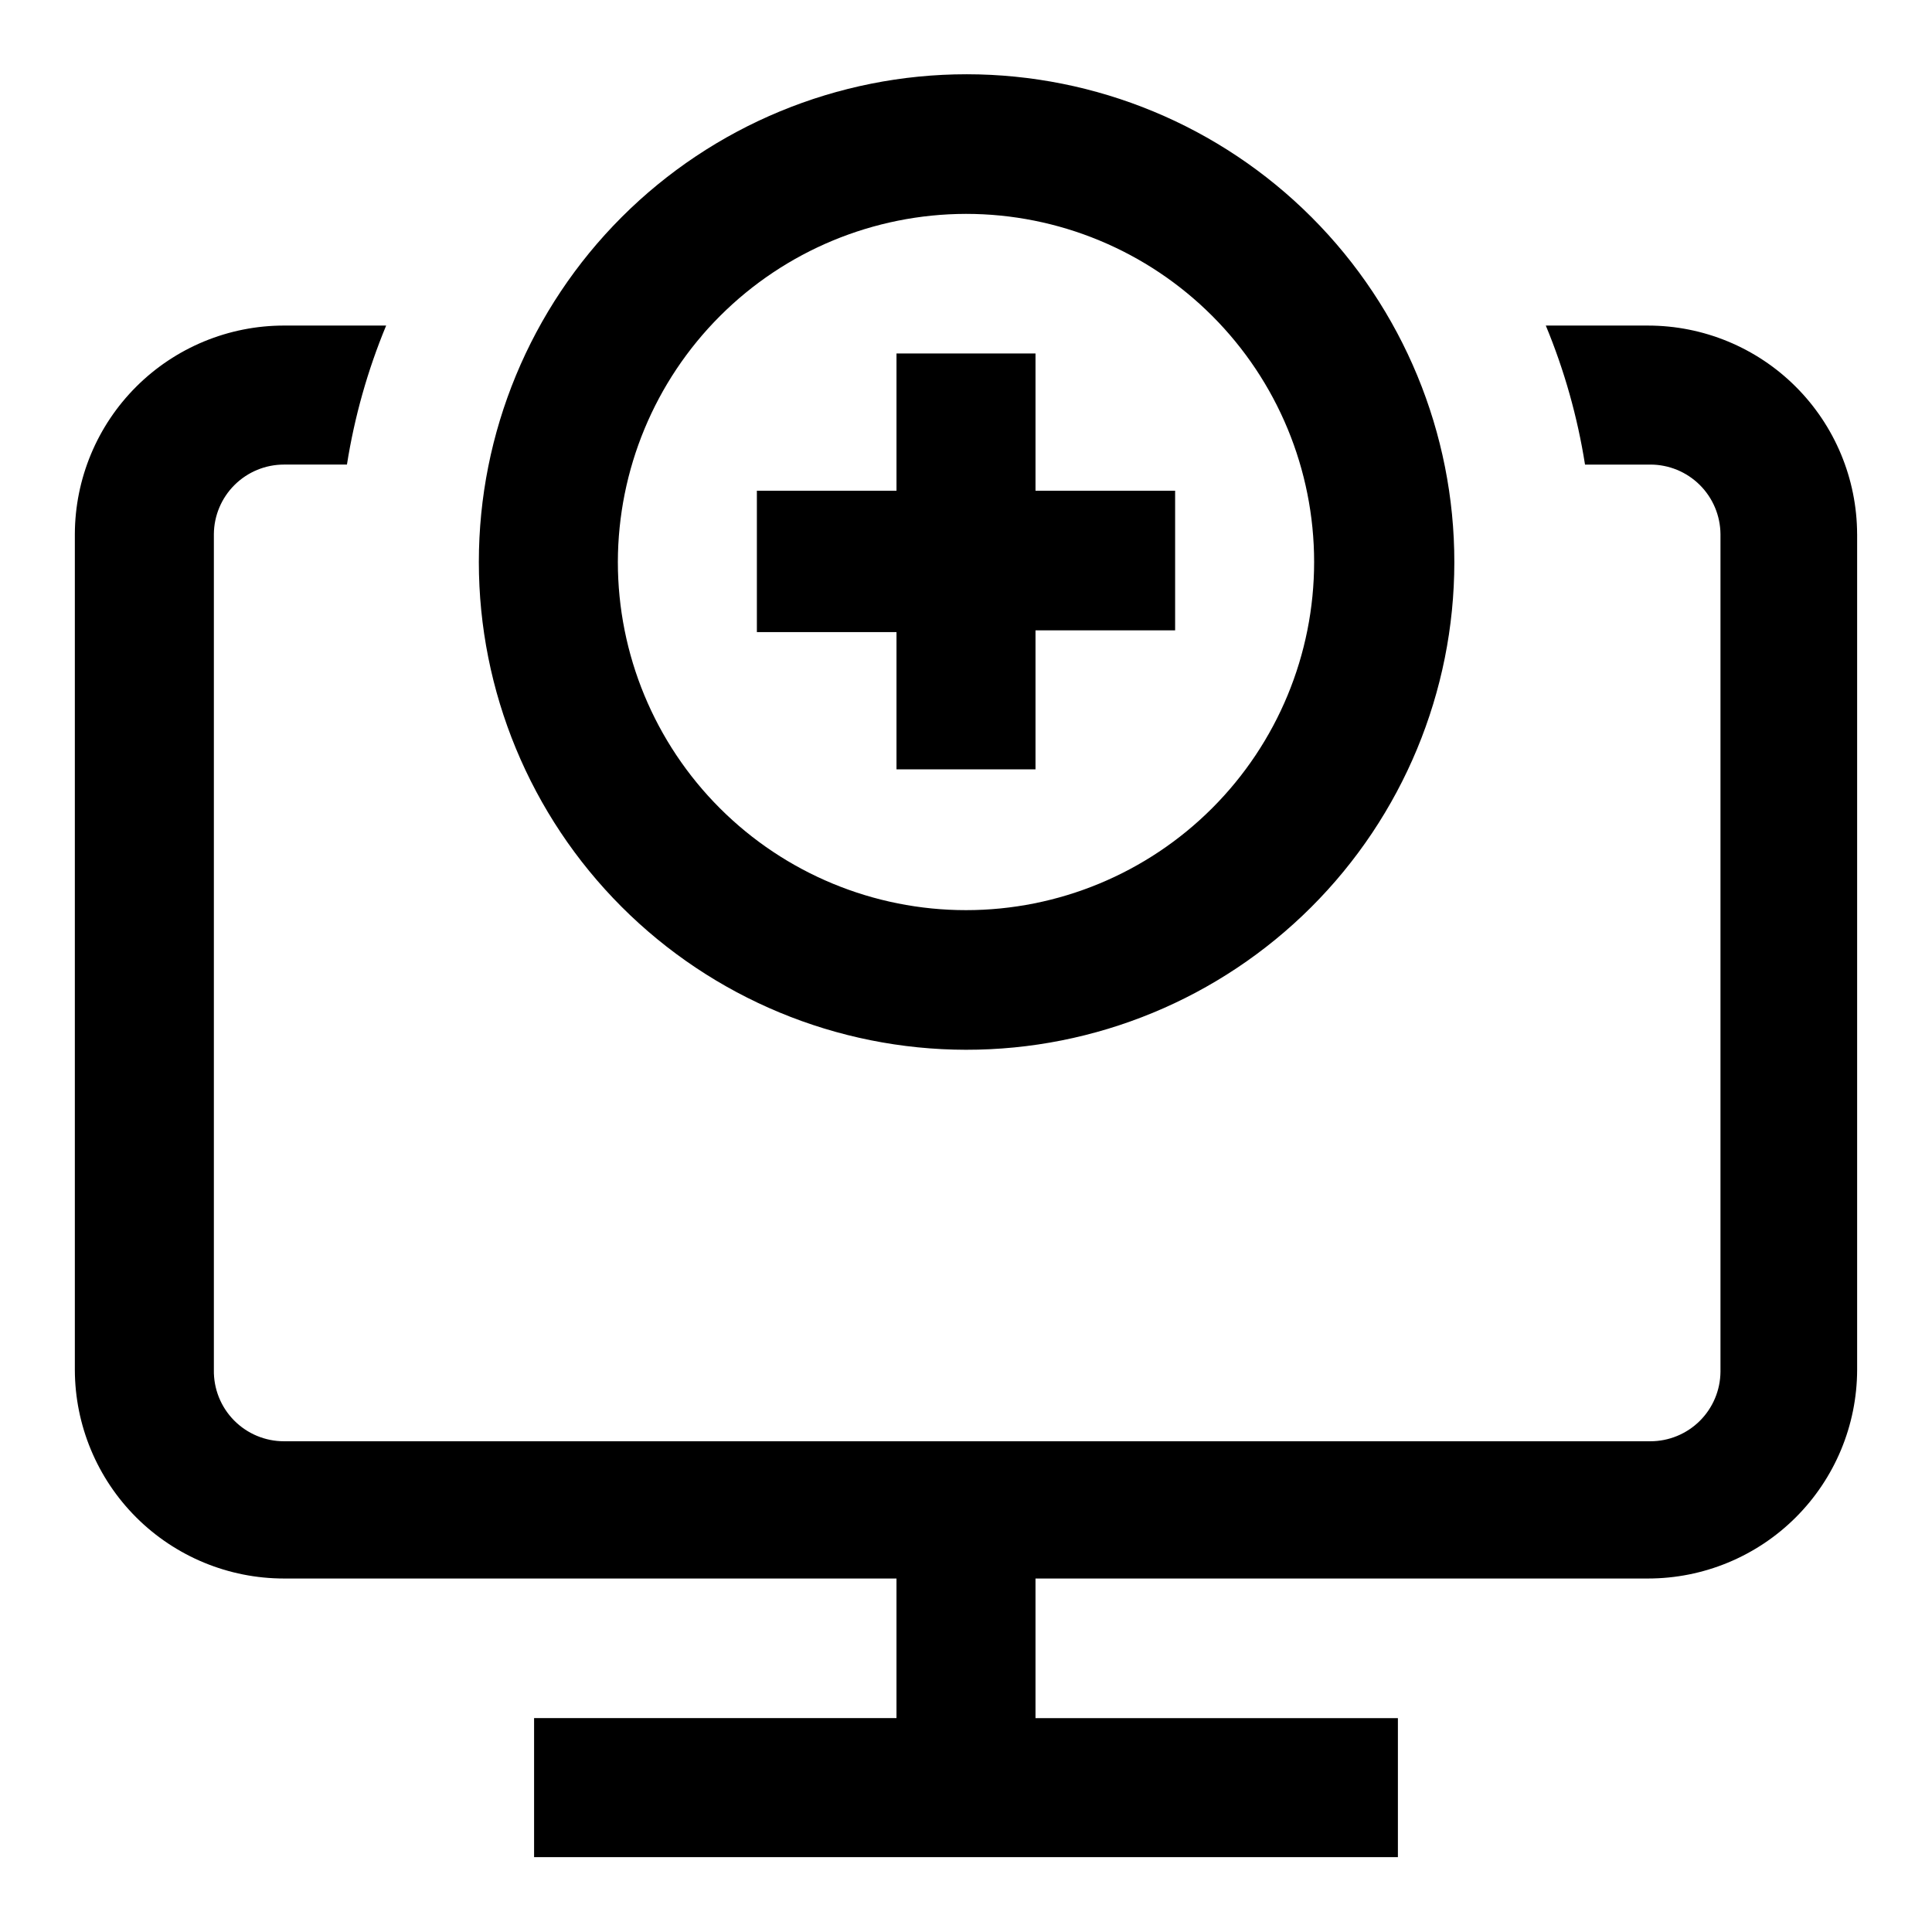
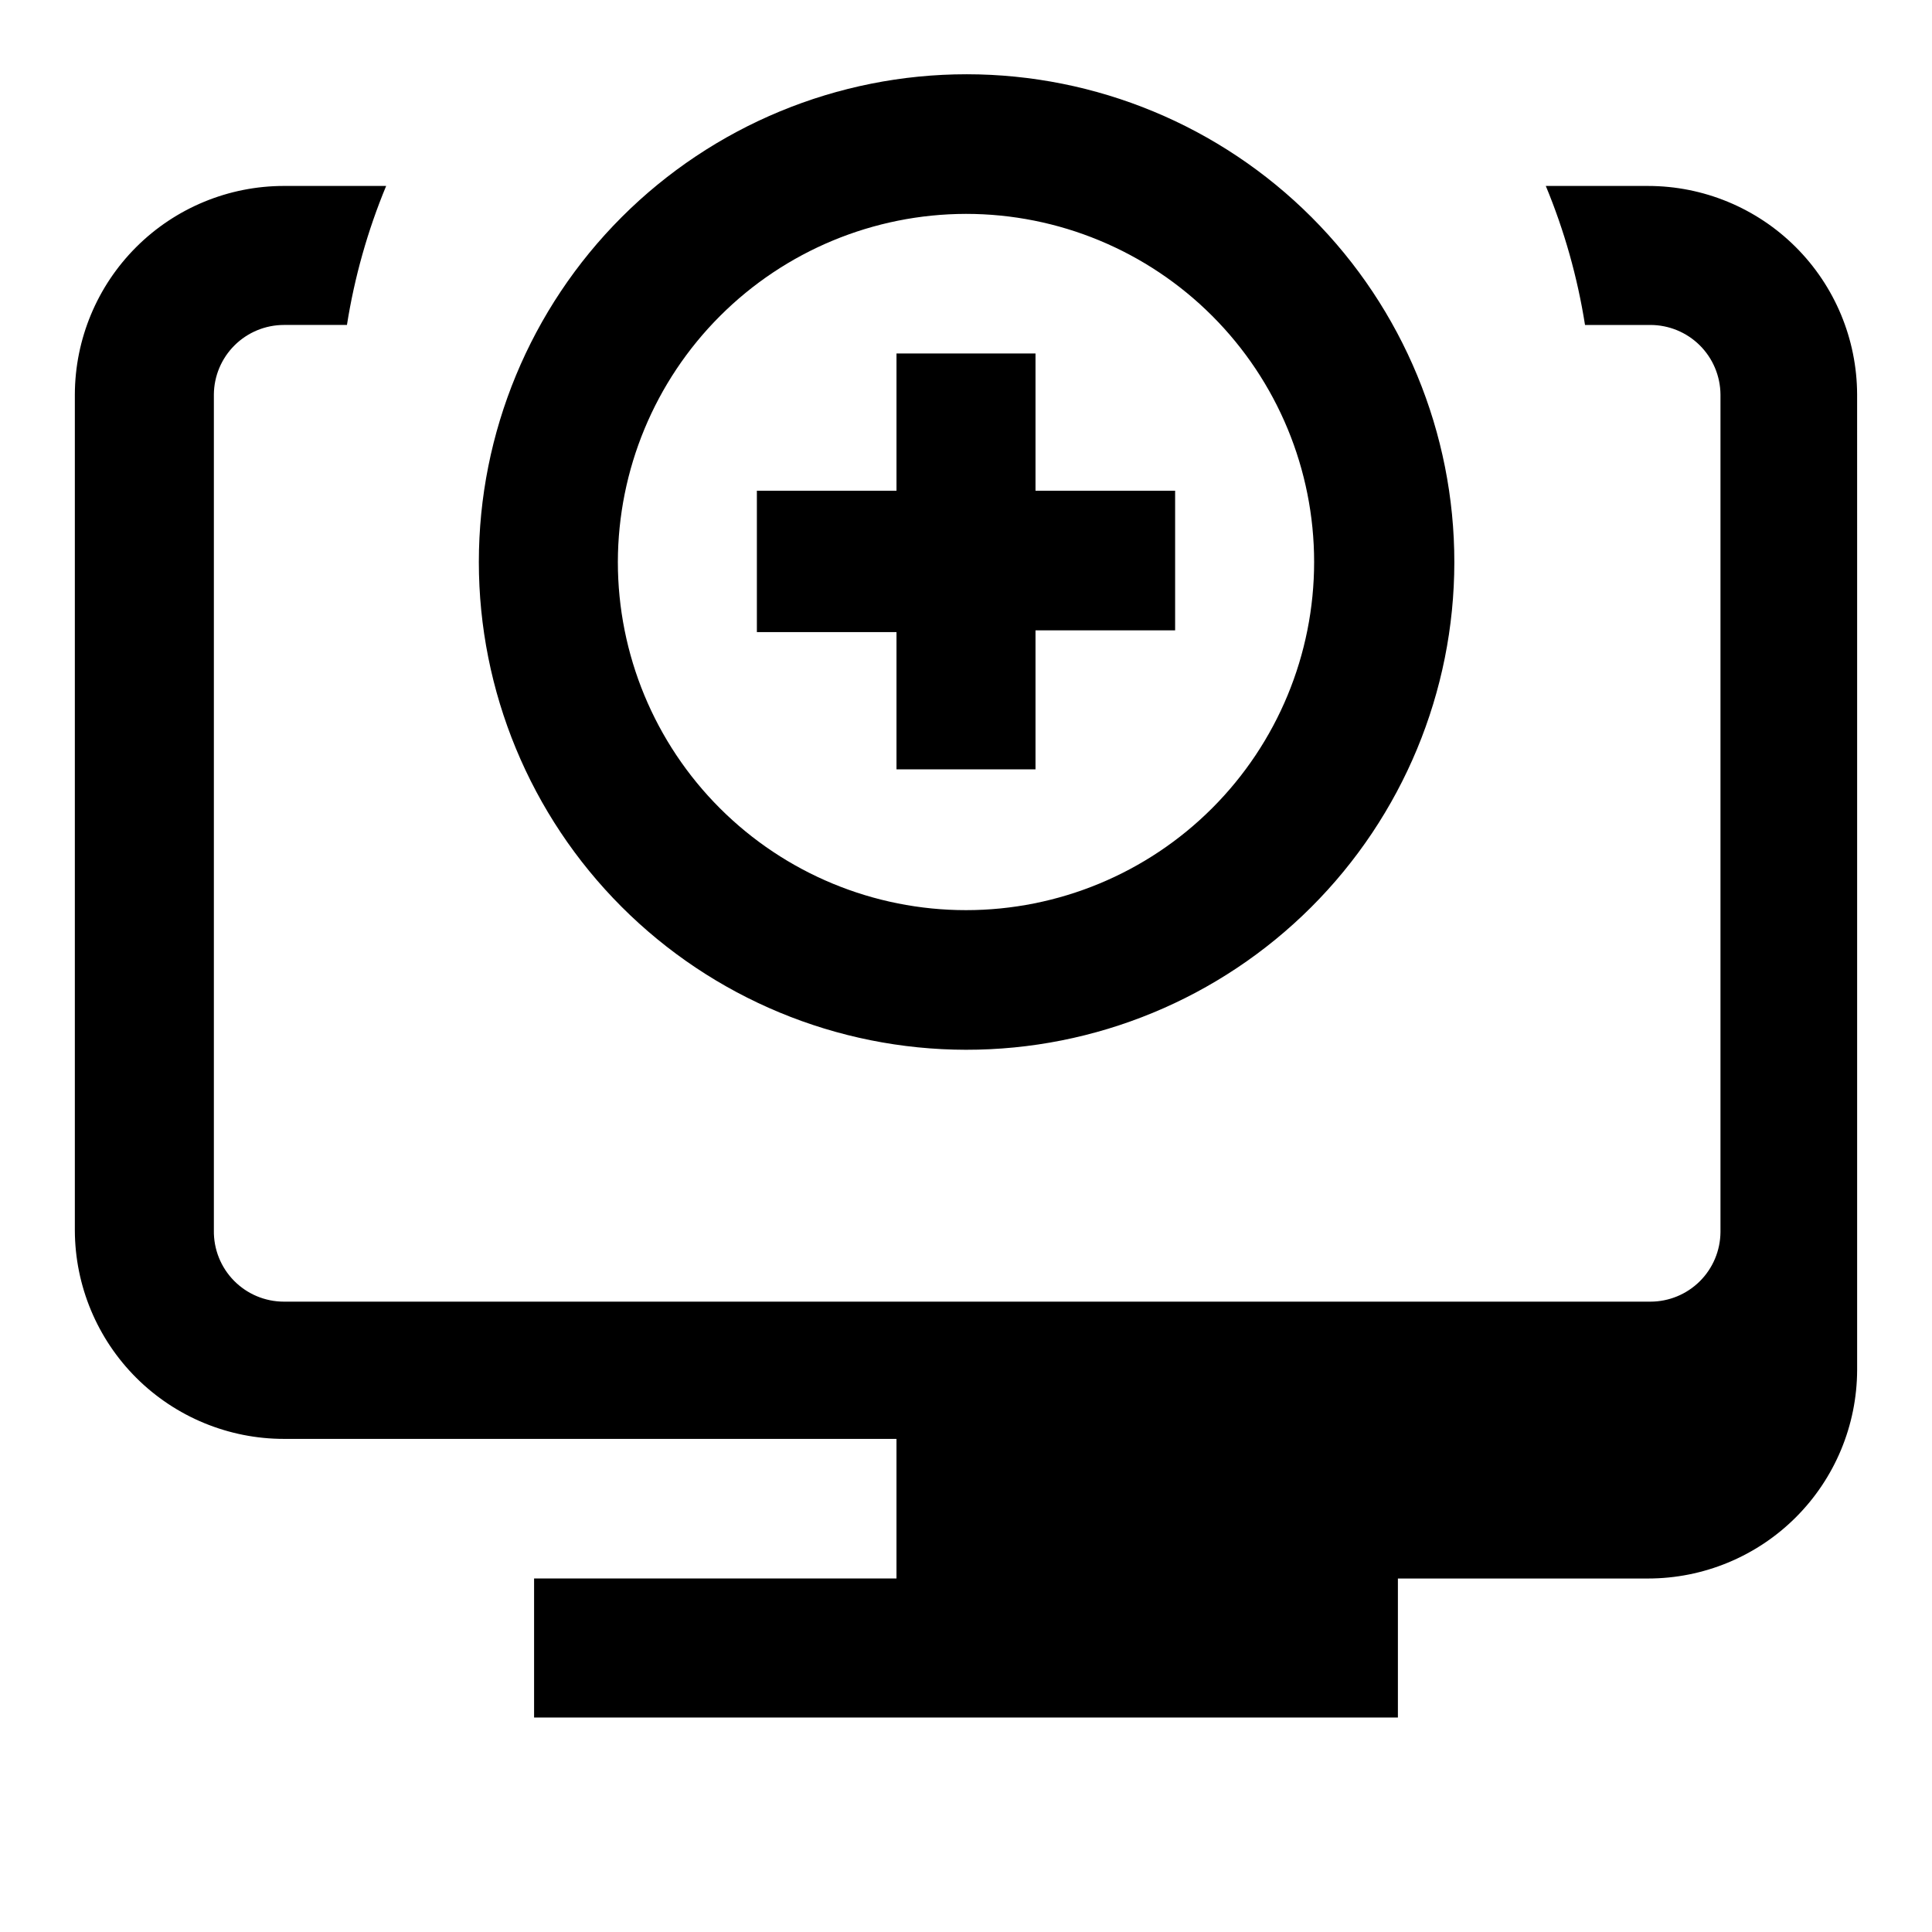
<svg xmlns="http://www.w3.org/2000/svg" fill="#000000" width="800px" height="800px" version="1.1" viewBox="144 144 512 512">
-   <path d="m400 422.2c34.289 0.039 67.191-13.547 91.461-37.77 24.273-24.223 37.926-57.094 37.953-91.387 0.027-34.289-13.57-67.188-37.805-91.449-24.23-24.262-57.109-37.898-91.402-37.914-34.289-0.012-67.18 13.598-91.434 37.84-24.25 24.242-37.875 57.129-37.875 91.418 0 34.254 13.594 67.109 37.801 91.344 24.207 24.238 57.047 37.875 91.301 37.918zm0-221.52c24.469 0 47.934 9.719 65.234 27.023 17.305 17.301 27.023 40.766 27.023 65.234s-9.719 47.938-27.023 65.238c-17.301 17.305-40.766 27.023-65.234 27.023s-47.938-9.719-65.238-27.023c-17.305-17.301-27.023-40.77-27.023-65.238 0.043-24.453 9.773-47.898 27.07-65.191 17.293-17.293 40.734-27.027 65.191-27.066zm236.16 84.859v221.52c-0.043 14.672-5.898 28.727-16.289 39.086-10.387 10.359-24.461 16.176-39.133 16.176h-162.32v37h96.039v36.84h-228.92v-36.844h96.039v-36.996h-162.32c-14.672 0-28.742-5.816-39.133-16.176-10.387-10.359-16.246-24.414-16.289-39.086v-221.52c0.043-14.672 5.902-28.727 16.289-39.086 10.391-10.359 24.461-16.176 39.133-16.176h27.078c-4.906 11.828-8.395 24.195-10.391 36.84h-16.688c-4.902 0-9.602 1.938-13.082 5.387-3.481 3.449-5.457 8.137-5.496 13.035v221.52c-0.086 4.981 1.836 9.789 5.328 13.34 3.492 3.551 8.266 5.555 13.25 5.551h362.11c4.898 0 9.602-1.934 13.082-5.383 3.477-3.449 5.453-8.137 5.496-13.035v-221.99c-0.043-4.898-2.019-9.586-5.496-13.035-3.481-3.449-8.184-5.387-13.082-5.387h-17.32c-1.996-12.645-5.484-25.012-10.391-36.84h27.078c14.672 0 28.746 5.816 39.133 16.176 10.391 10.359 16.246 24.414 16.289 39.086zm-254.58 25.977h-37v-37.469h37v-36.371h36.84v36.371h37v37l-37-0.004v36.84l-36.84 0.004z" />
+   <path d="m400 422.2c34.289 0.039 67.191-13.547 91.461-37.77 24.273-24.223 37.926-57.094 37.953-91.387 0.027-34.289-13.57-67.188-37.805-91.449-24.23-24.262-57.109-37.898-91.402-37.914-34.289-0.012-67.18 13.598-91.434 37.84-24.25 24.242-37.875 57.129-37.875 91.418 0 34.254 13.594 67.109 37.801 91.344 24.207 24.238 57.047 37.875 91.301 37.918zm0-221.52c24.469 0 47.934 9.719 65.234 27.023 17.305 17.301 27.023 40.766 27.023 65.234s-9.719 47.938-27.023 65.238c-17.301 17.305-40.766 27.023-65.234 27.023s-47.938-9.719-65.238-27.023c-17.305-17.301-27.023-40.77-27.023-65.238 0.043-24.453 9.773-47.898 27.07-65.191 17.293-17.293 40.734-27.027 65.191-27.066zm236.16 84.859v221.52c-0.043 14.672-5.898 28.727-16.289 39.086-10.387 10.359-24.461 16.176-39.133 16.176h-162.32h96.039v36.84h-228.92v-36.844h96.039v-36.996h-162.32c-14.672 0-28.742-5.816-39.133-16.176-10.387-10.359-16.246-24.414-16.289-39.086v-221.52c0.043-14.672 5.902-28.727 16.289-39.086 10.391-10.359 24.461-16.176 39.133-16.176h27.078c-4.906 11.828-8.395 24.195-10.391 36.84h-16.688c-4.902 0-9.602 1.938-13.082 5.387-3.481 3.449-5.457 8.137-5.496 13.035v221.52c-0.086 4.981 1.836 9.789 5.328 13.34 3.492 3.551 8.266 5.555 13.25 5.551h362.11c4.898 0 9.602-1.934 13.082-5.383 3.477-3.449 5.453-8.137 5.496-13.035v-221.99c-0.043-4.898-2.019-9.586-5.496-13.035-3.481-3.449-8.184-5.387-13.082-5.387h-17.32c-1.996-12.645-5.484-25.012-10.391-36.84h27.078c14.672 0 28.746 5.816 39.133 16.176 10.391 10.359 16.246 24.414 16.289 39.086zm-254.58 25.977h-37v-37.469h37v-36.371h36.84v36.371h37v37l-37-0.004v36.84l-36.84 0.004z" />
</svg>